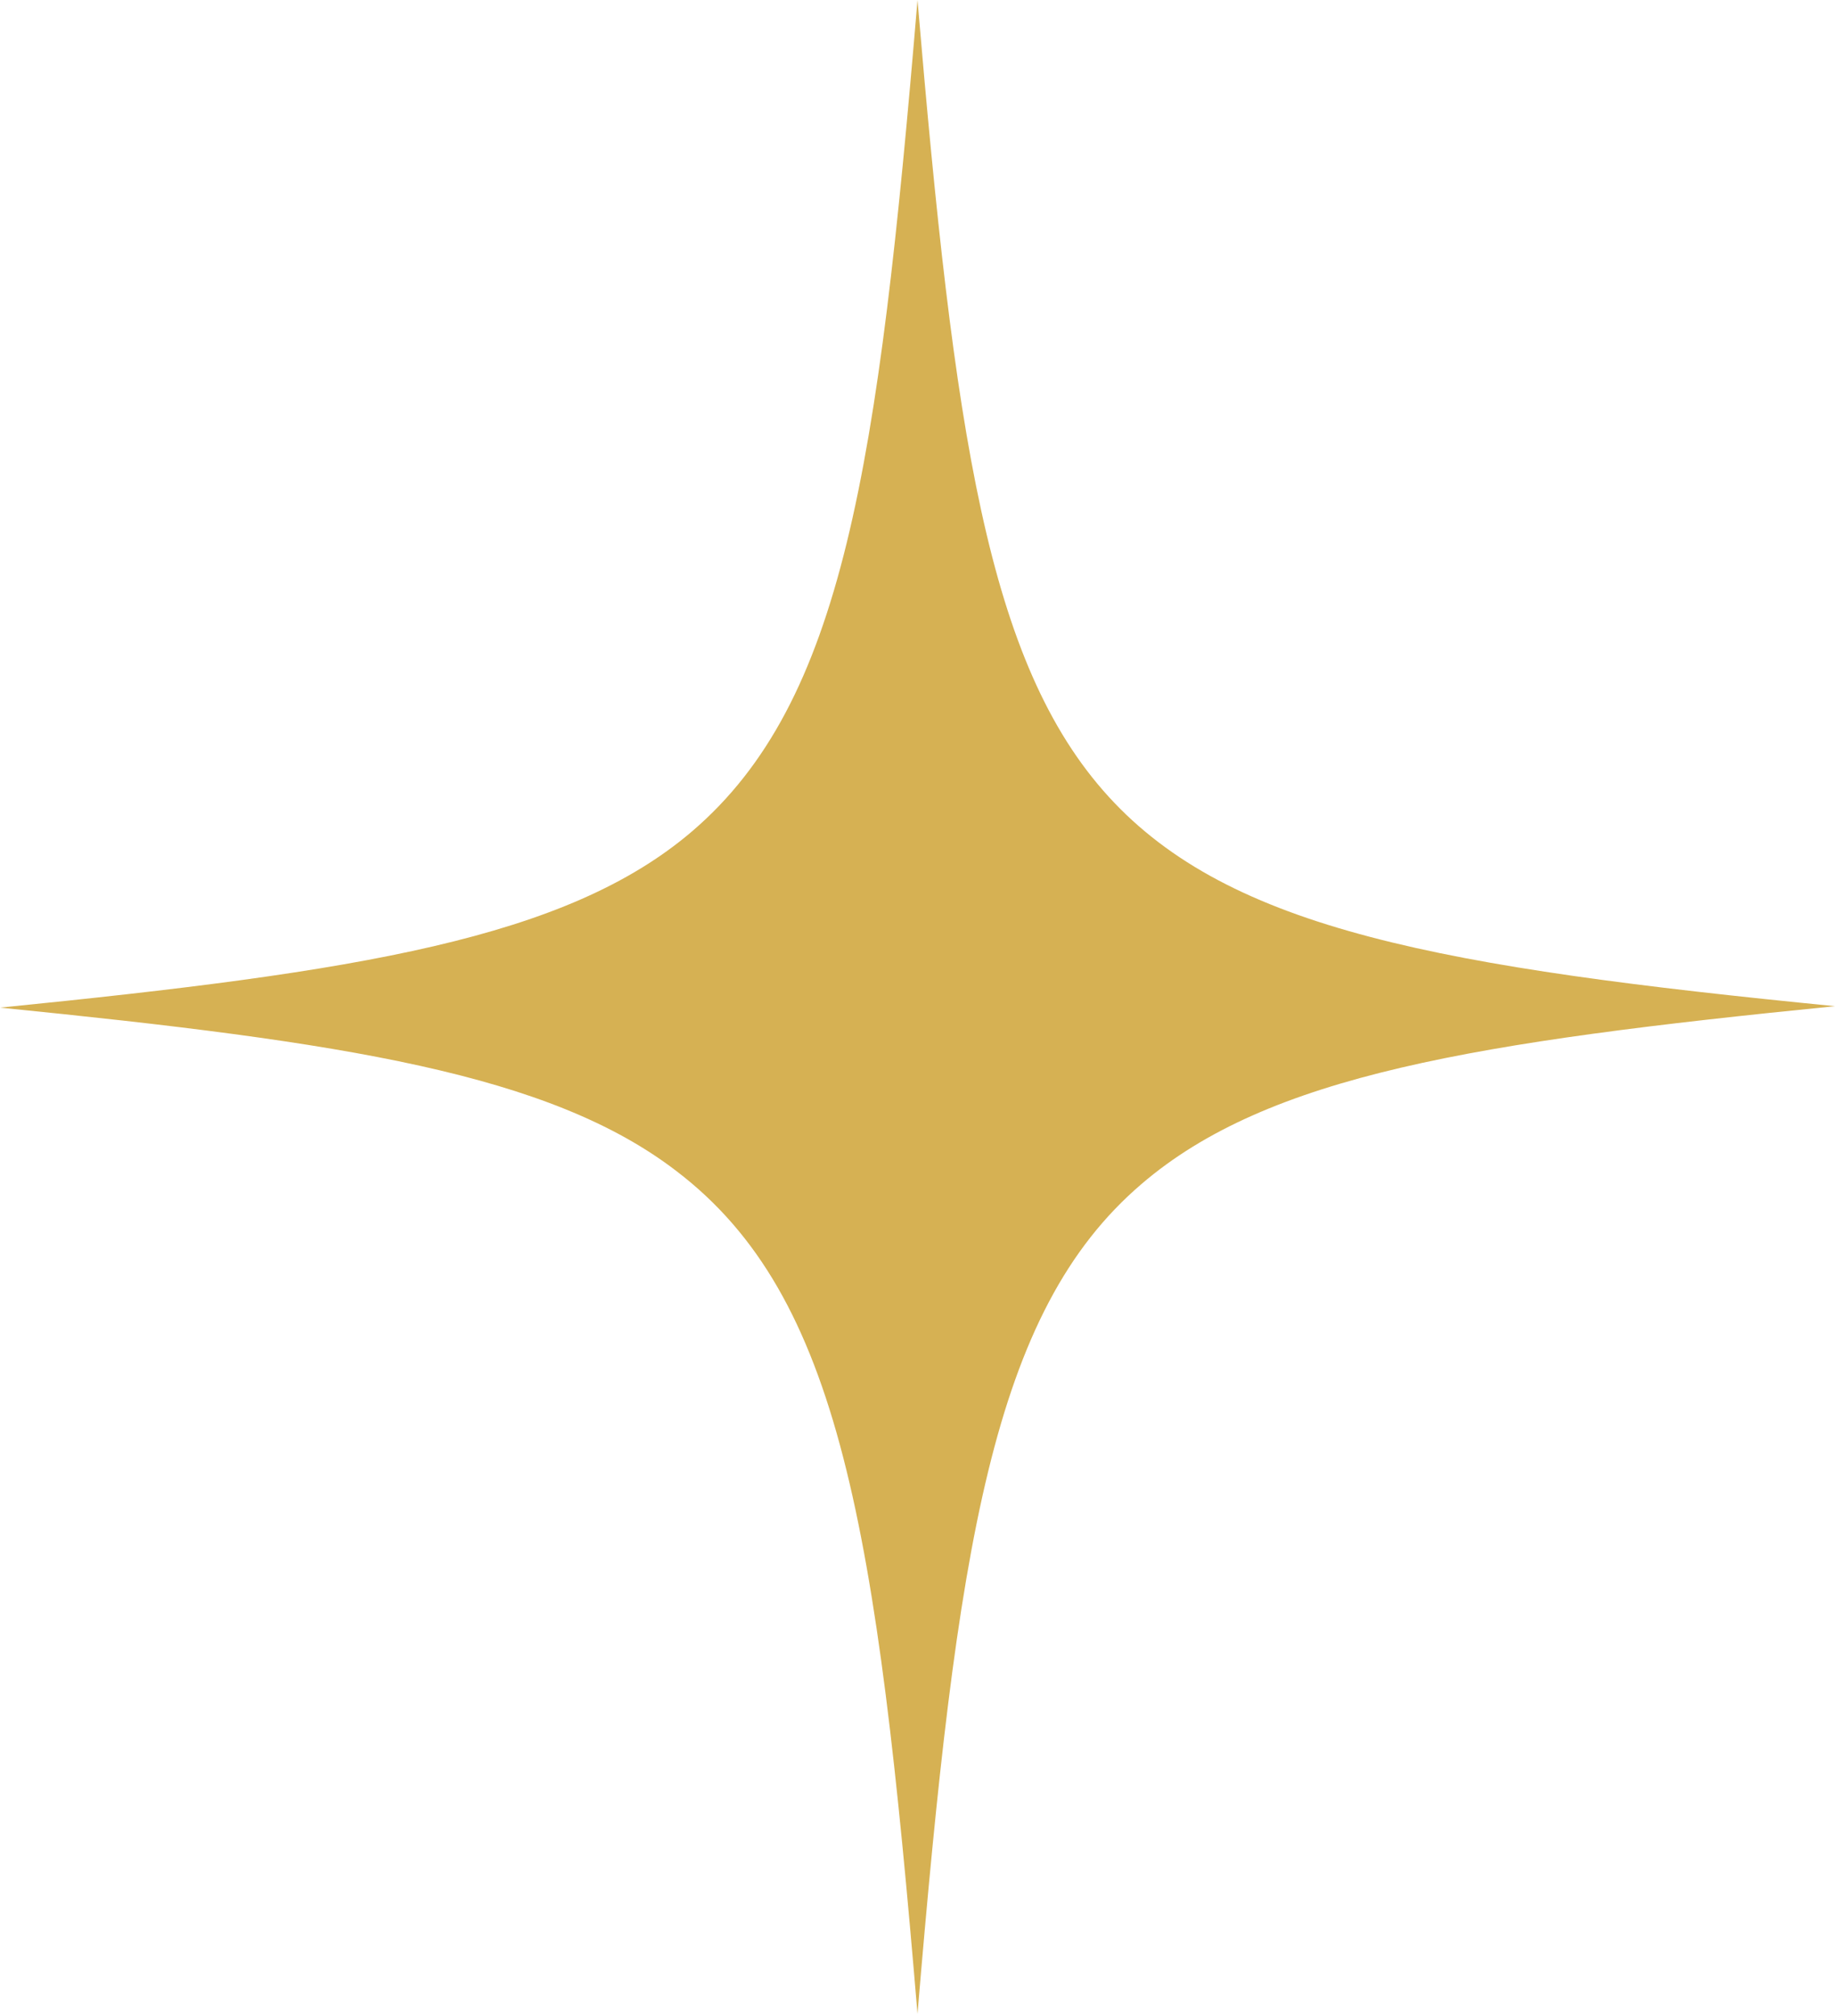
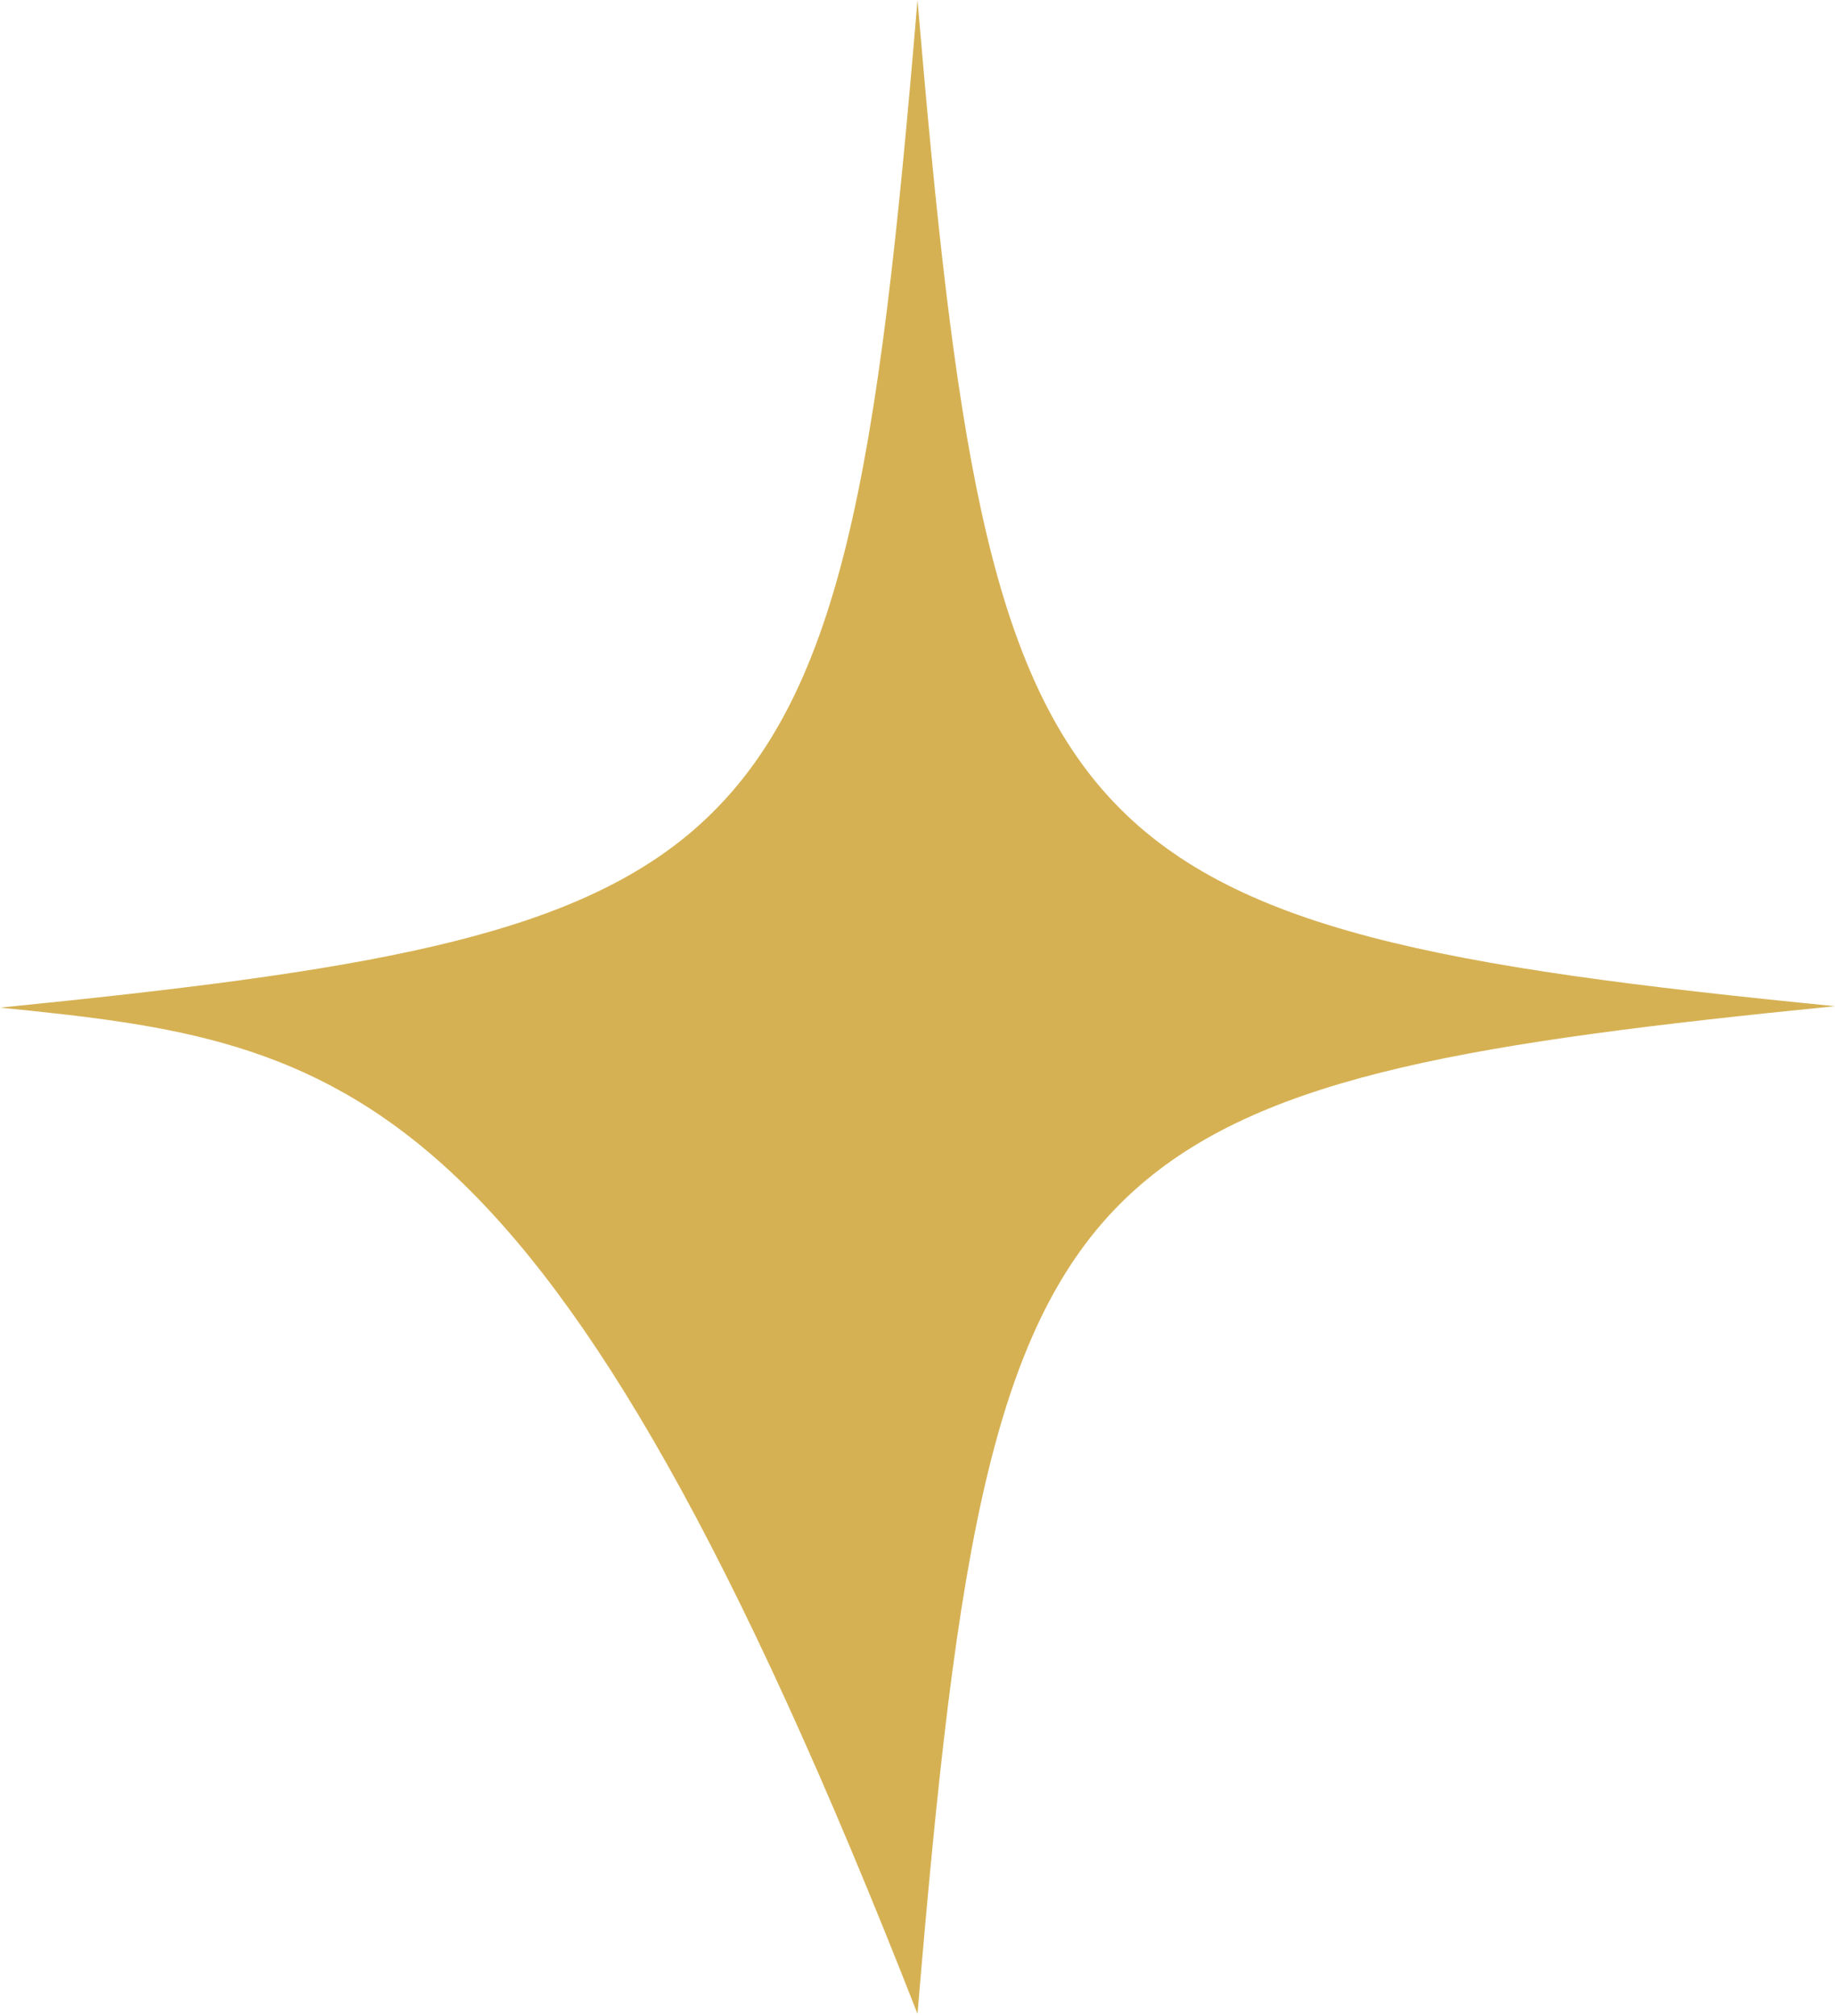
<svg xmlns="http://www.w3.org/2000/svg" width="184" height="202" viewBox="0 0 184 202" fill="none">
-   <path d="M184 100.835C147.909 104.431 127.173 107.74 114.442 118.672C99.481 131.474 95.937 154.921 92 201.814C87.931 153.195 84.257 129.892 67.852 117.377C55.121 107.596 34.516 104.431 0 100.979C35.96 97.383 56.827 94.075 69.427 83.286C84.519 70.34 88.063 47.037 92 0C95.675 43.297 98.956 66.456 111.161 79.834C123.367 93.212 144.628 96.951 184 100.835Z" fill="#D6B153" />
+   <path d="M184 100.835C147.909 104.431 127.173 107.74 114.442 118.672C99.481 131.474 95.937 154.921 92 201.814C55.121 107.596 34.516 104.431 0 100.979C35.96 97.383 56.827 94.075 69.427 83.286C84.519 70.34 88.063 47.037 92 0C95.675 43.297 98.956 66.456 111.161 79.834C123.367 93.212 144.628 96.951 184 100.835Z" fill="#D6B153" />
</svg>